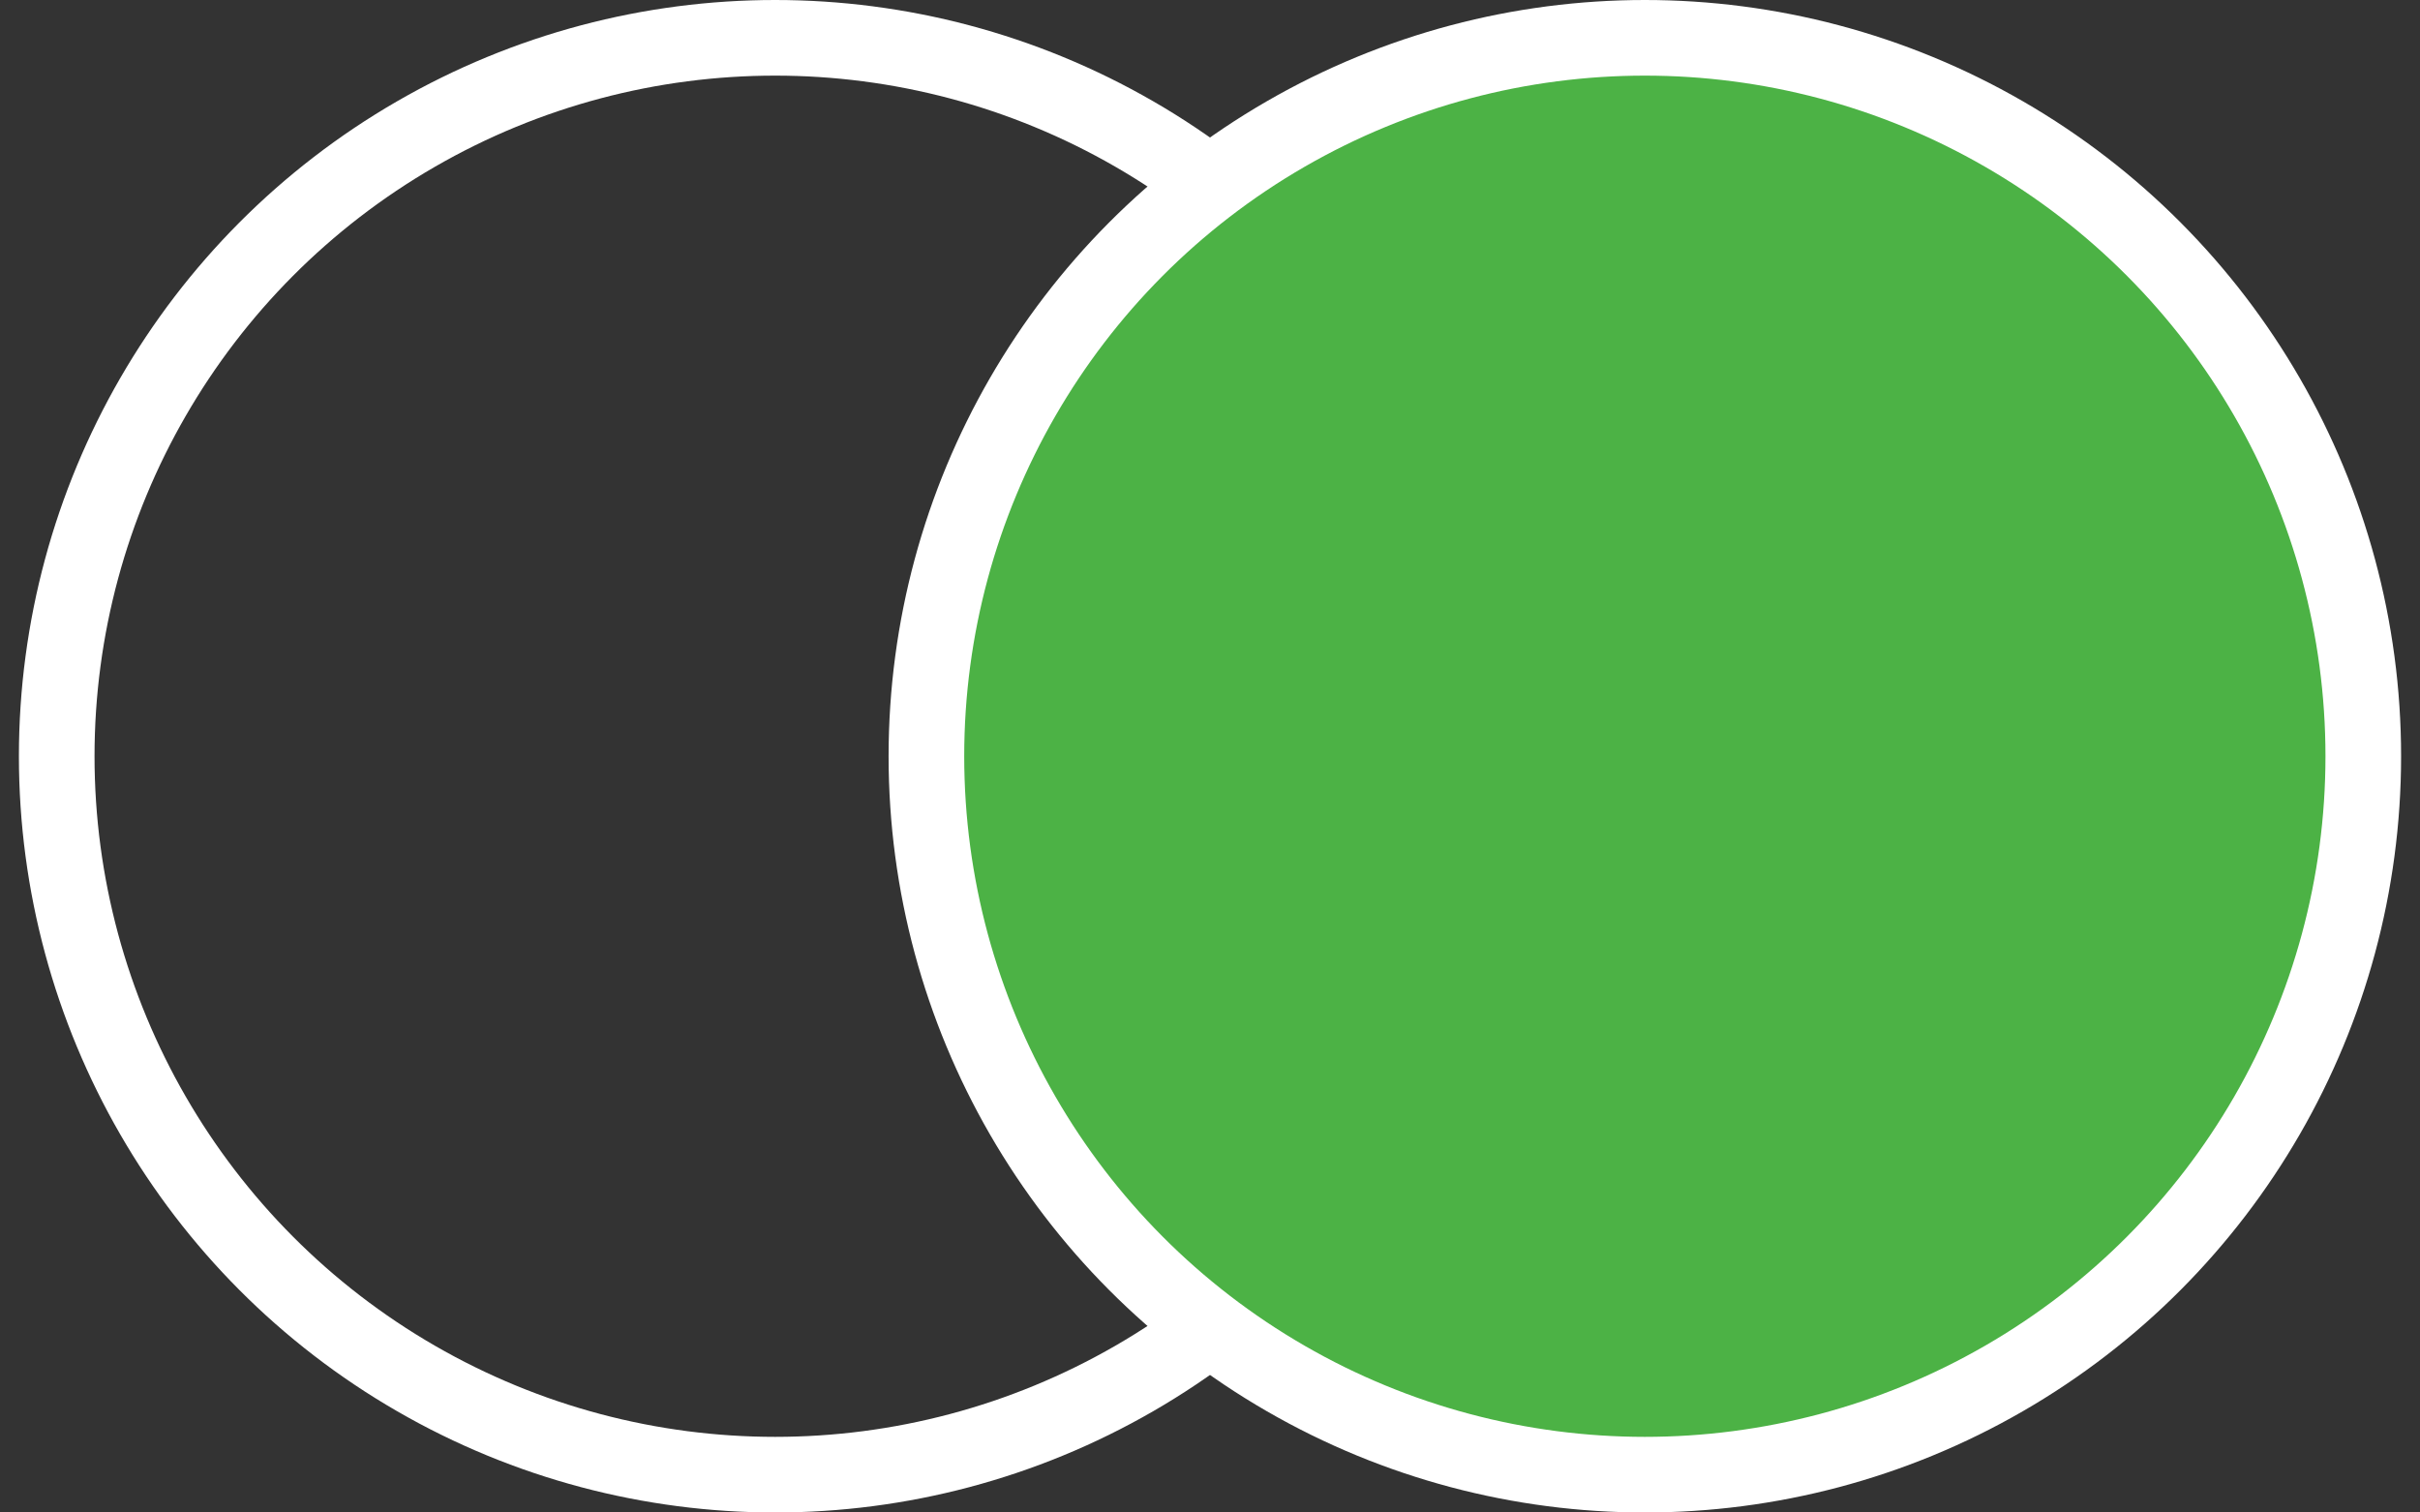
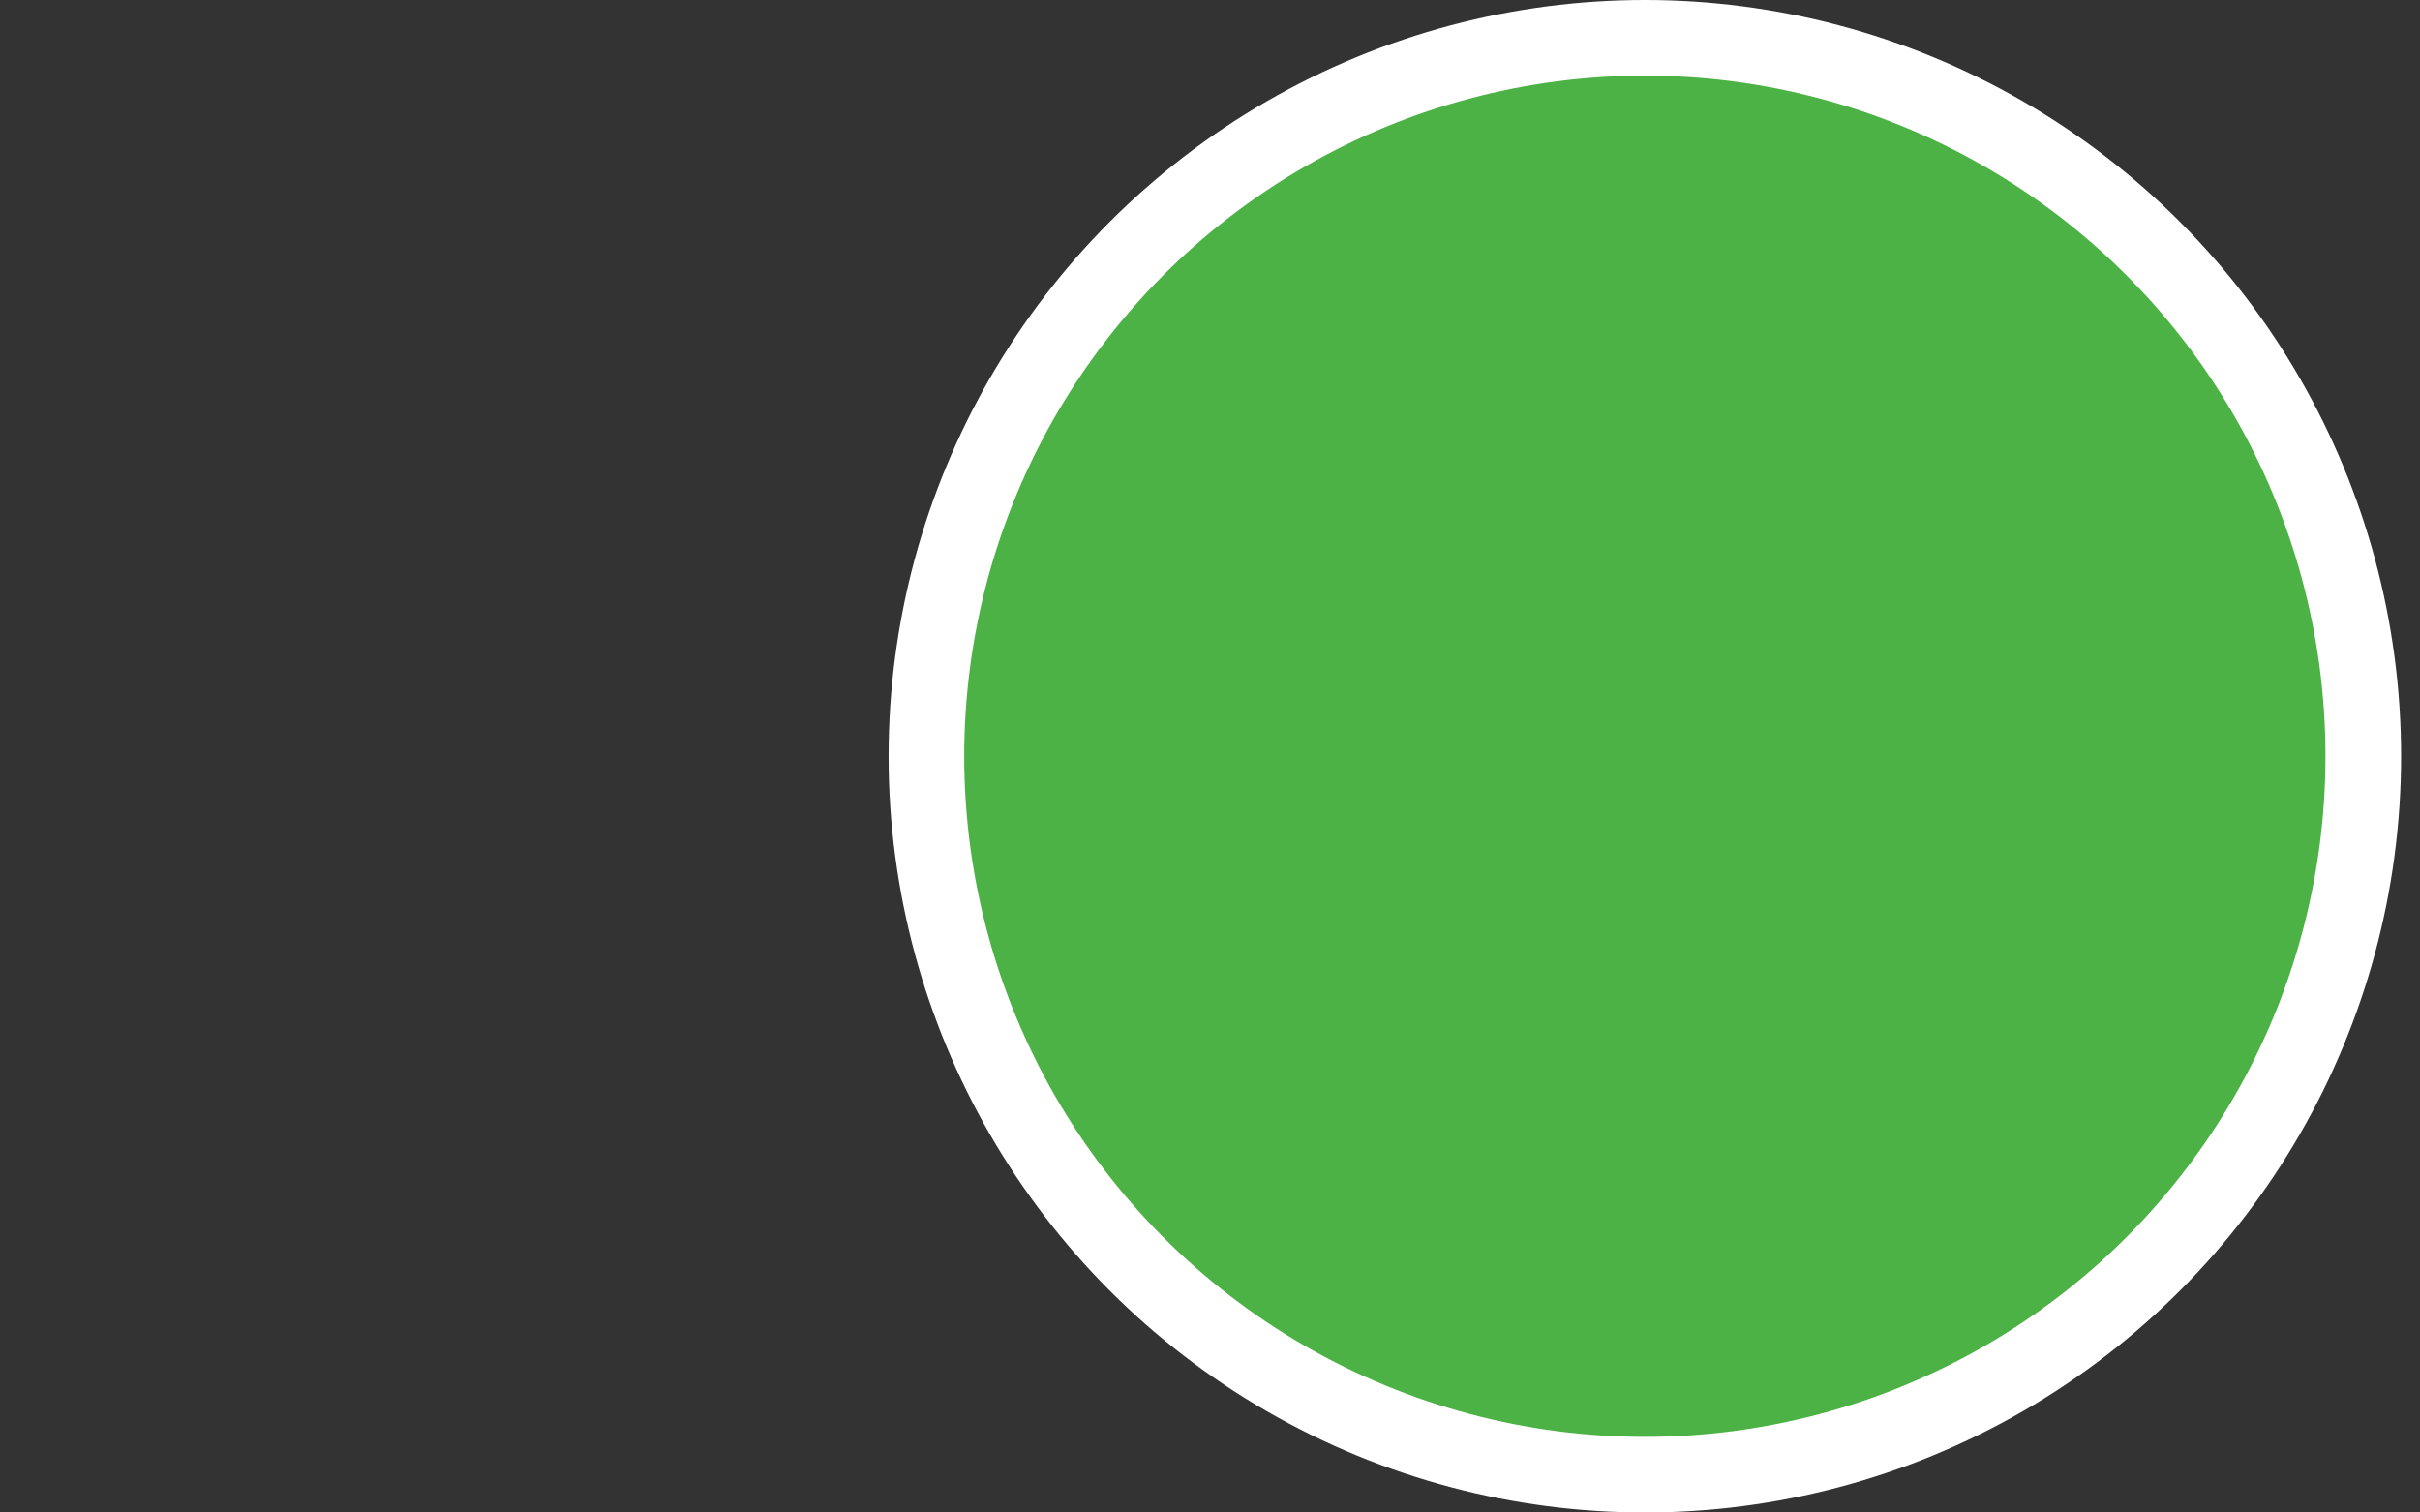
<svg xmlns="http://www.w3.org/2000/svg" width="64px" height="40px" viewBox="0 0 64 40" version="1.1">
  <rect x="0" y="0" width="64" height="40" fill="#333333" stroke="none" />
  <title>Group 11 Copy</title>
  <g id="Page-2" stroke="none" stroke-width="1" fill="none" fill-rule="evenodd">
    <g id="Apple-TV-Copy" transform="translate(-766, -886)" stroke="#FFFFFF" stroke-width="2">
      <g id="Group-8-Copy" transform="translate(766.5, 886)">
-         <circle id="Oval" cx="20" cy="20" r="19" />
        <circle id="Oval-Copy-2" fill="#4CB245" cx="43" cy="20" r="19" />
      </g>
    </g>
  </g>
</svg>